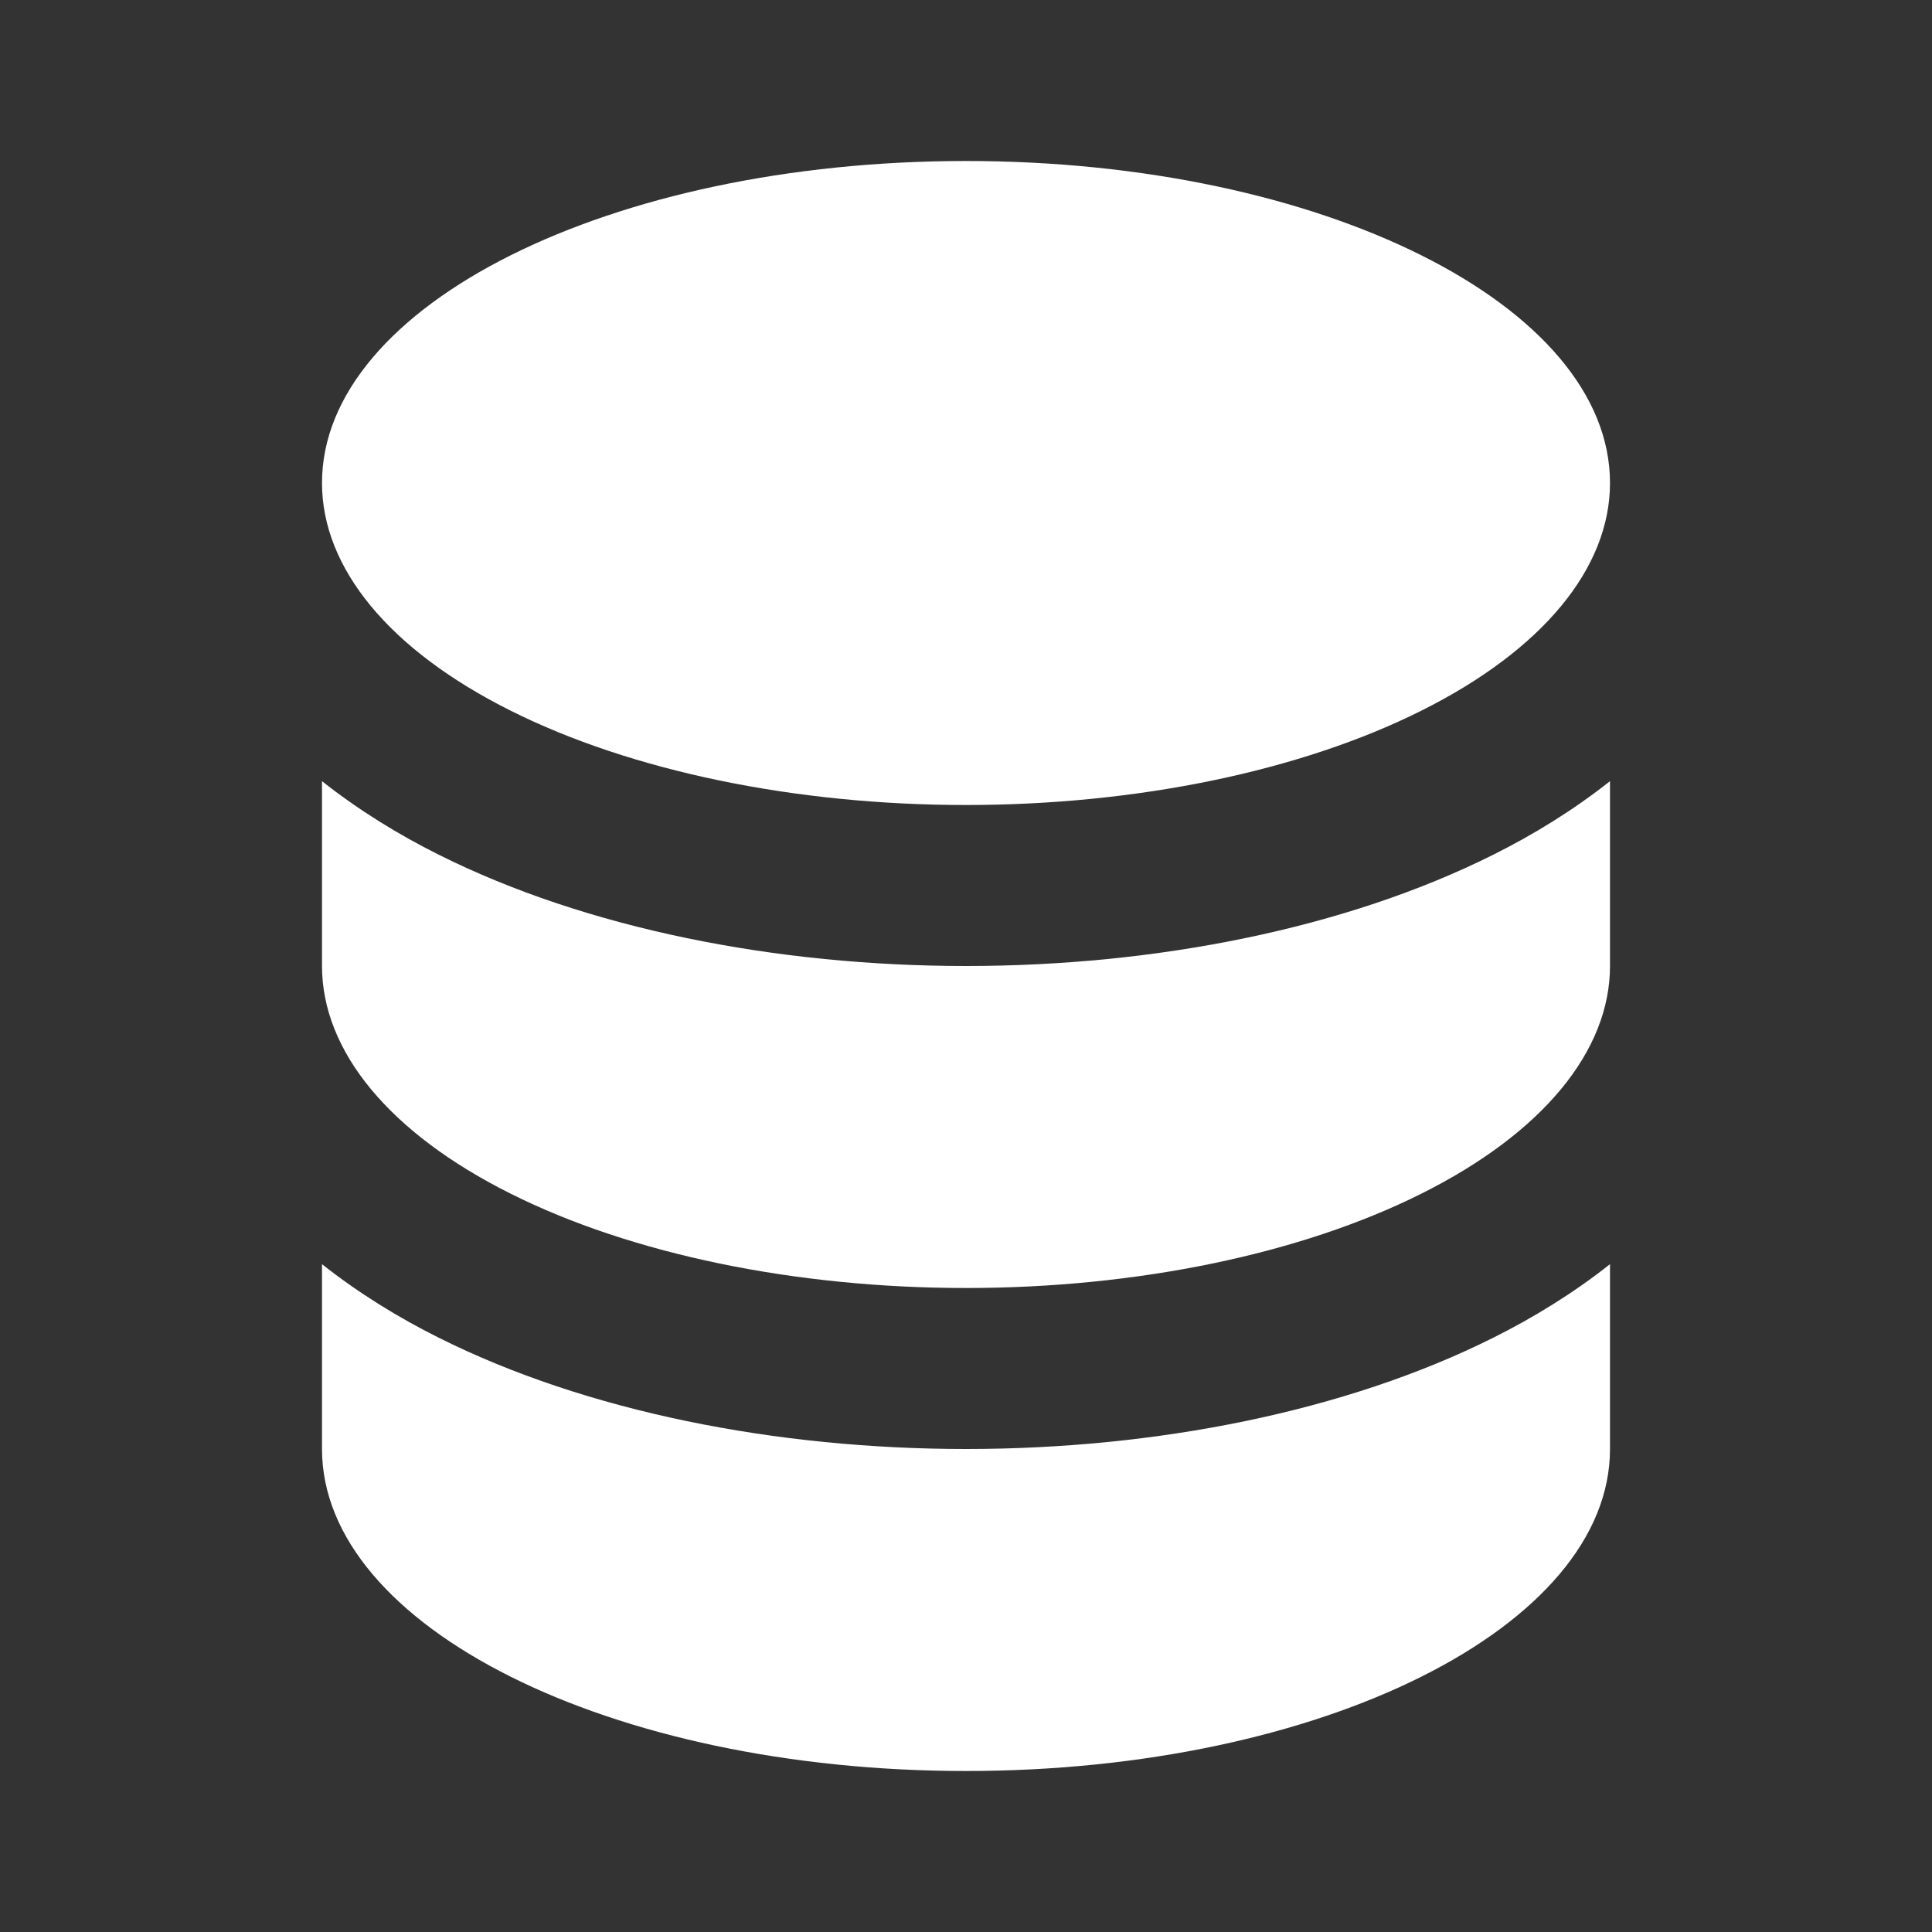
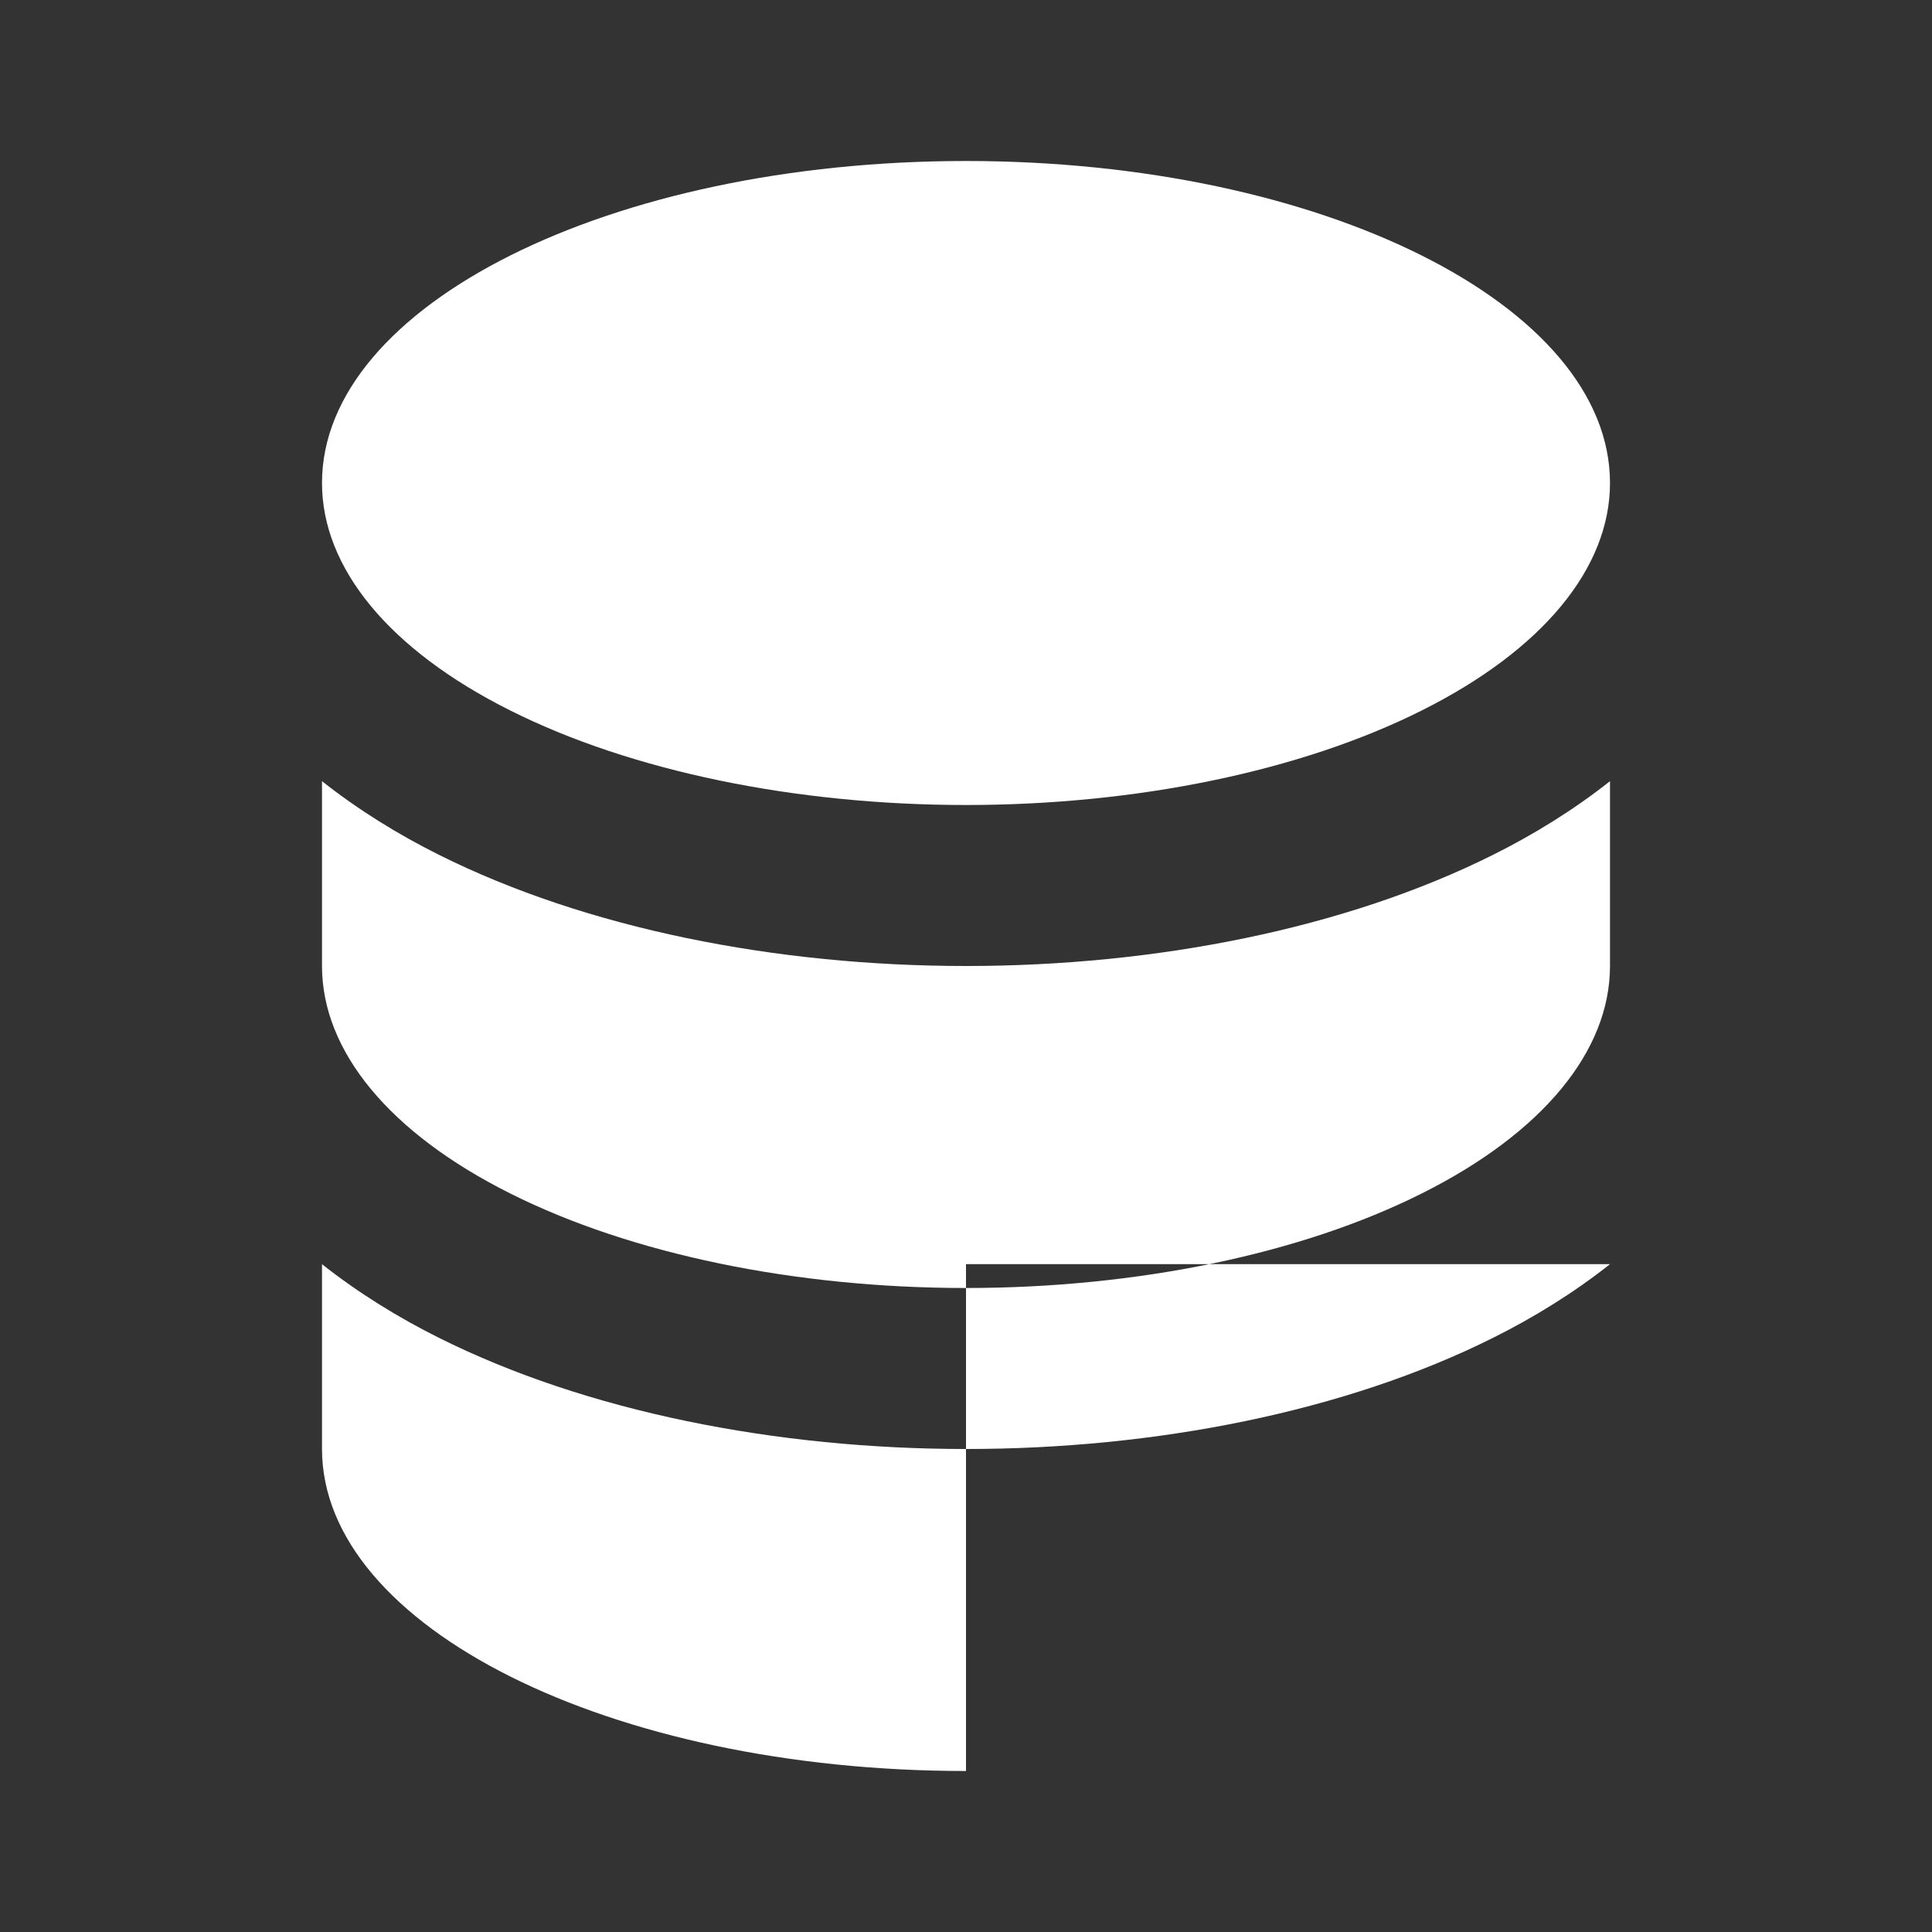
<svg xmlns="http://www.w3.org/2000/svg" width="24" height="24" viewBox="0 0 24 24" fill="none">
  <rect x="0" y="0" width="24" height="24" fill="#333333" stroke="none" />
-   <path fill-rule="evenodd" clip-rule="evenodd" d="M20 9.704C19.546 10.063 19.05 10.368 18.551 10.617C16.71 11.538 14.352 12 12 12C9.648 12 7.29 11.538 5.449 10.617C4.95 10.368 4.454 10.063 4 9.704V12C4 13.057 4.838 14.076 6.343 14.828C7.843 15.579 9.878 16 12 16C14.122 16 16.157 15.579 17.657 14.828C19.162 14.076 20 13.057 20 12V9.704ZM20 15.704C19.546 16.063 19.05 16.368 18.551 16.617C16.71 17.538 14.352 18 12 18C9.648 18 7.29 17.538 5.449 16.617C4.95 16.368 4.454 16.063 4 15.704V18C4 20.209 7.582 22 12 22C16.418 22 20 20.209 20 18V15.704ZM20 6C20 3.791 16.418 2 12 2C7.582 2 4 3.791 4 6C4 7.058 4.838 8.076 6.343 8.828C7.843 9.579 9.878 10 12 10C14.122 10 16.157 9.579 17.657 8.828C19.162 8.076 20 7.058 20 6Z" fill="white" />
+   <path fill-rule="evenodd" clip-rule="evenodd" d="M20 9.704C19.546 10.063 19.05 10.368 18.551 10.617C16.71 11.538 14.352 12 12 12C9.648 12 7.29 11.538 5.449 10.617C4.95 10.368 4.454 10.063 4 9.704V12C4 13.057 4.838 14.076 6.343 14.828C7.843 15.579 9.878 16 12 16C14.122 16 16.157 15.579 17.657 14.828C19.162 14.076 20 13.057 20 12V9.704ZM20 15.704C19.546 16.063 19.05 16.368 18.551 16.617C16.71 17.538 14.352 18 12 18C9.648 18 7.29 17.538 5.449 16.617C4.95 16.368 4.454 16.063 4 15.704V18C4 20.209 7.582 22 12 22V15.704ZM20 6C20 3.791 16.418 2 12 2C7.582 2 4 3.791 4 6C4 7.058 4.838 8.076 6.343 8.828C7.843 9.579 9.878 10 12 10C14.122 10 16.157 9.579 17.657 8.828C19.162 8.076 20 7.058 20 6Z" fill="white" />
</svg>